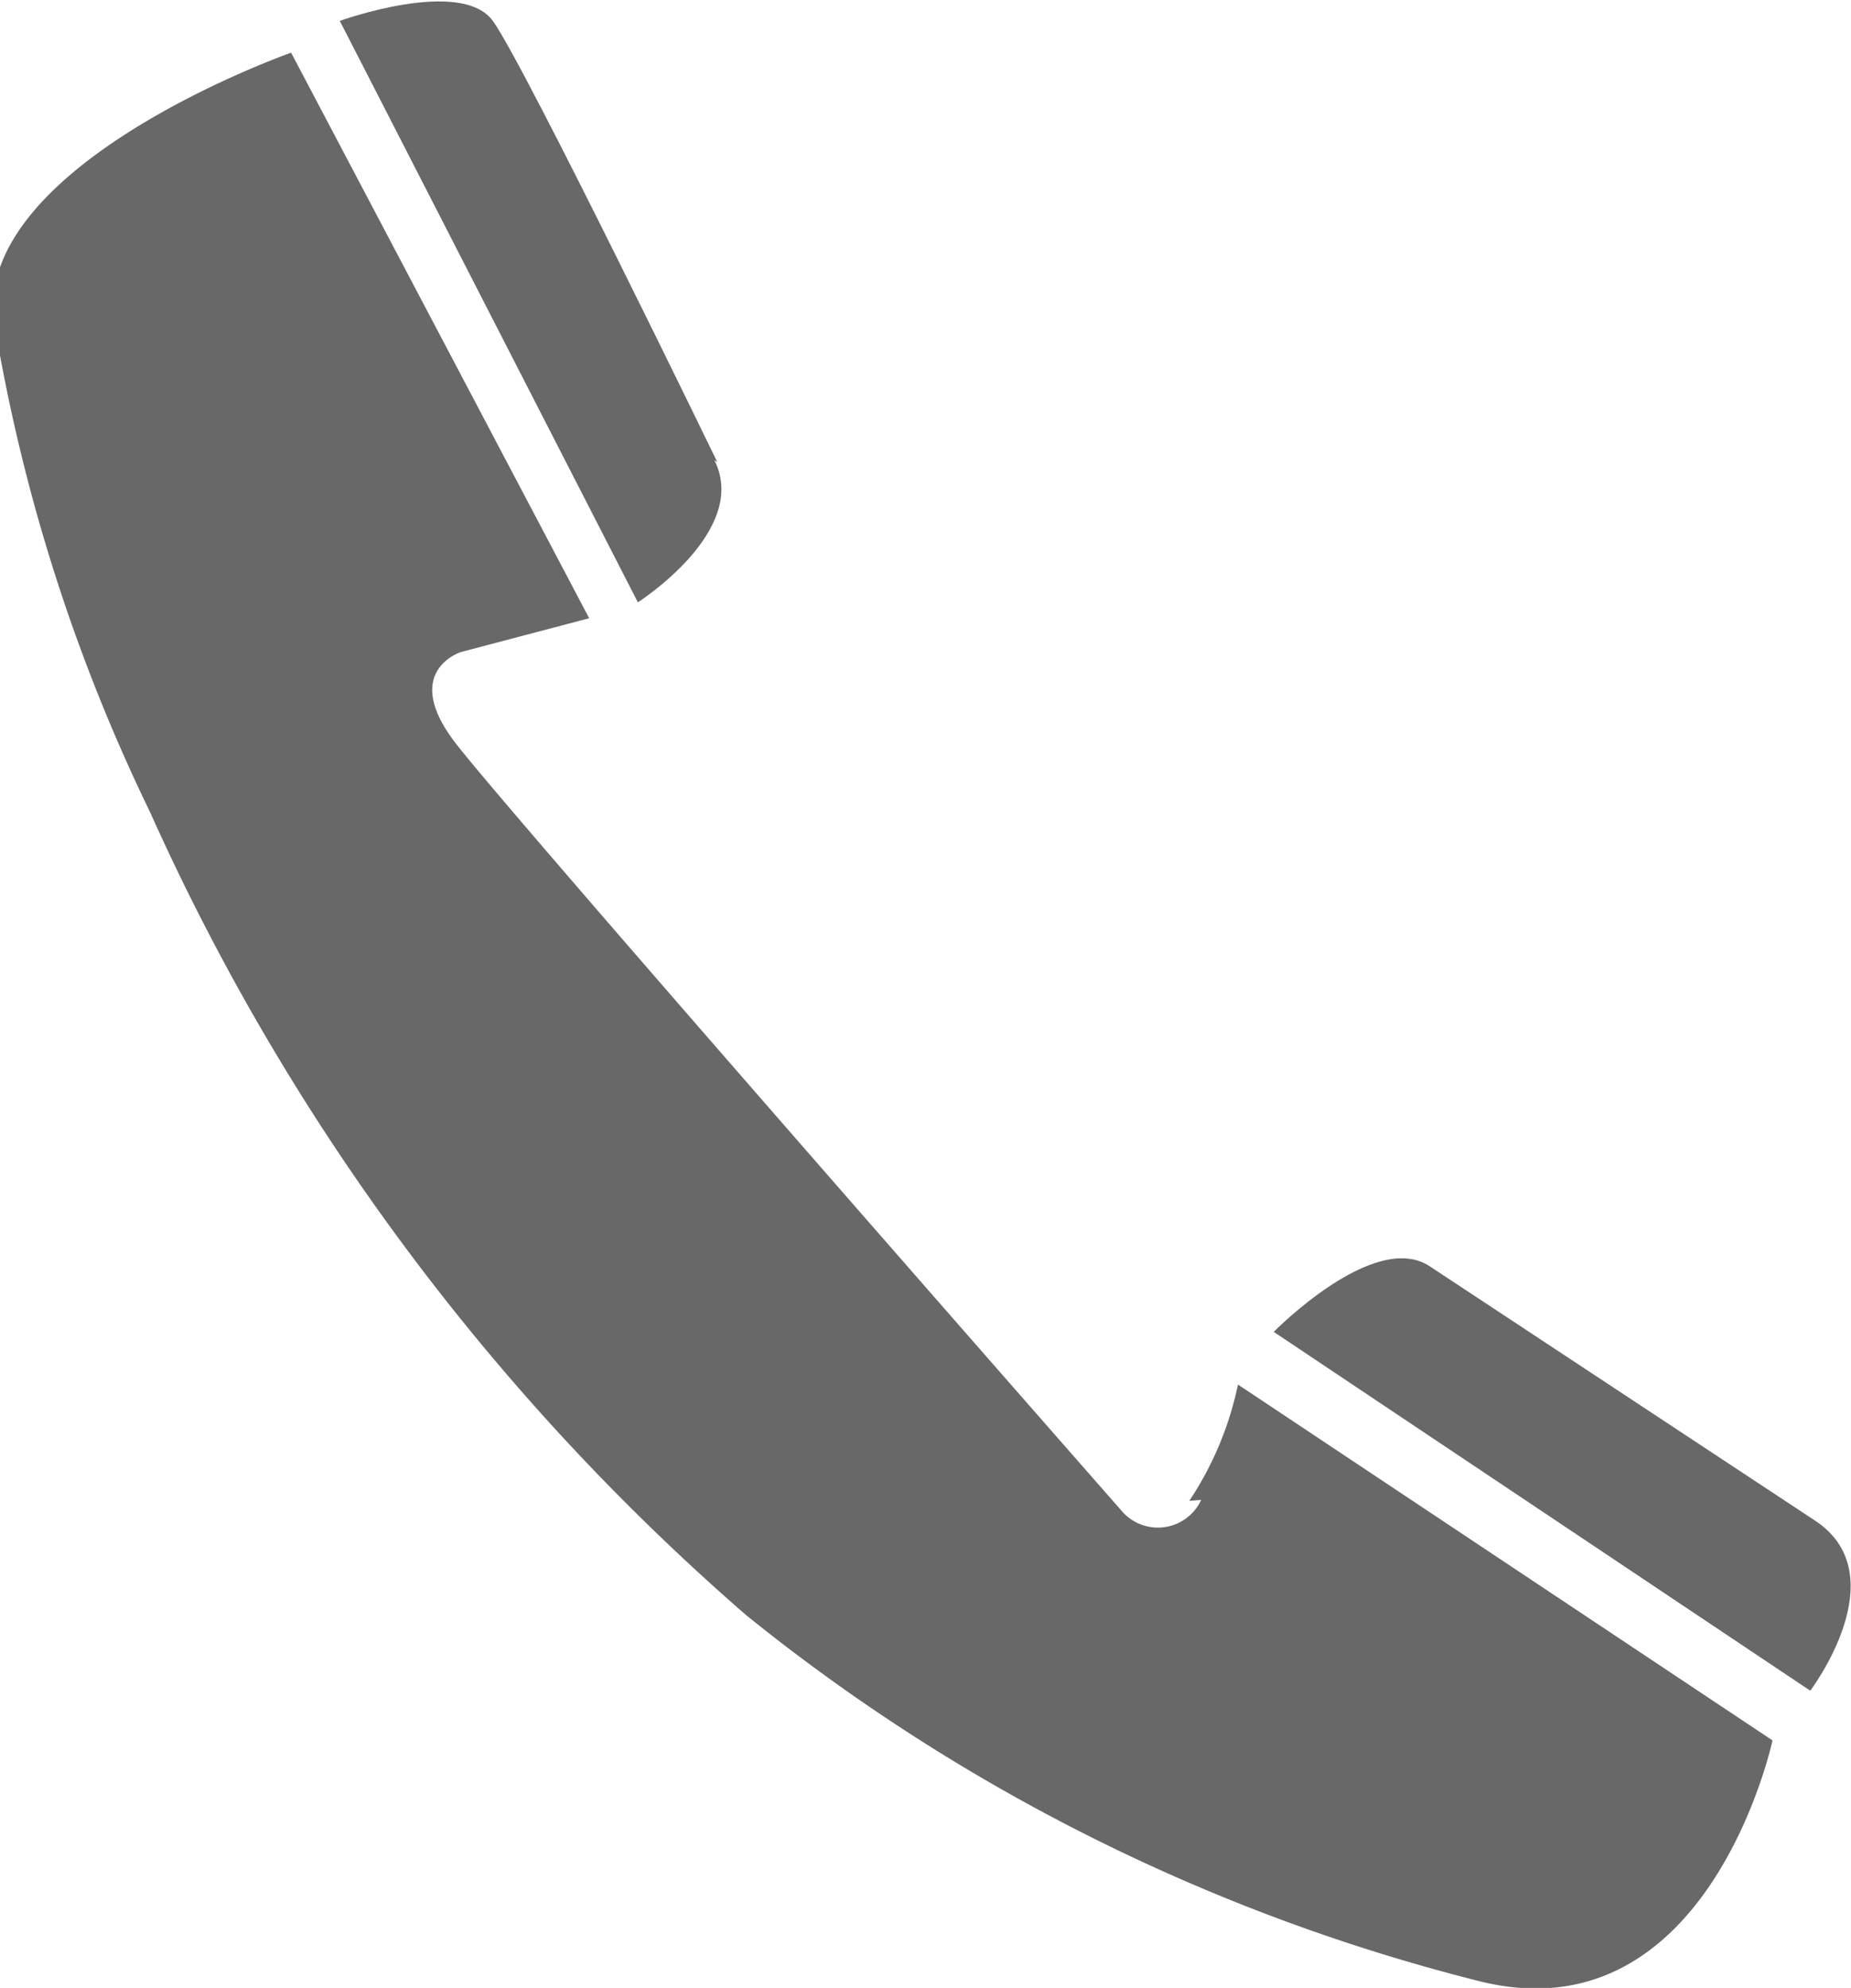
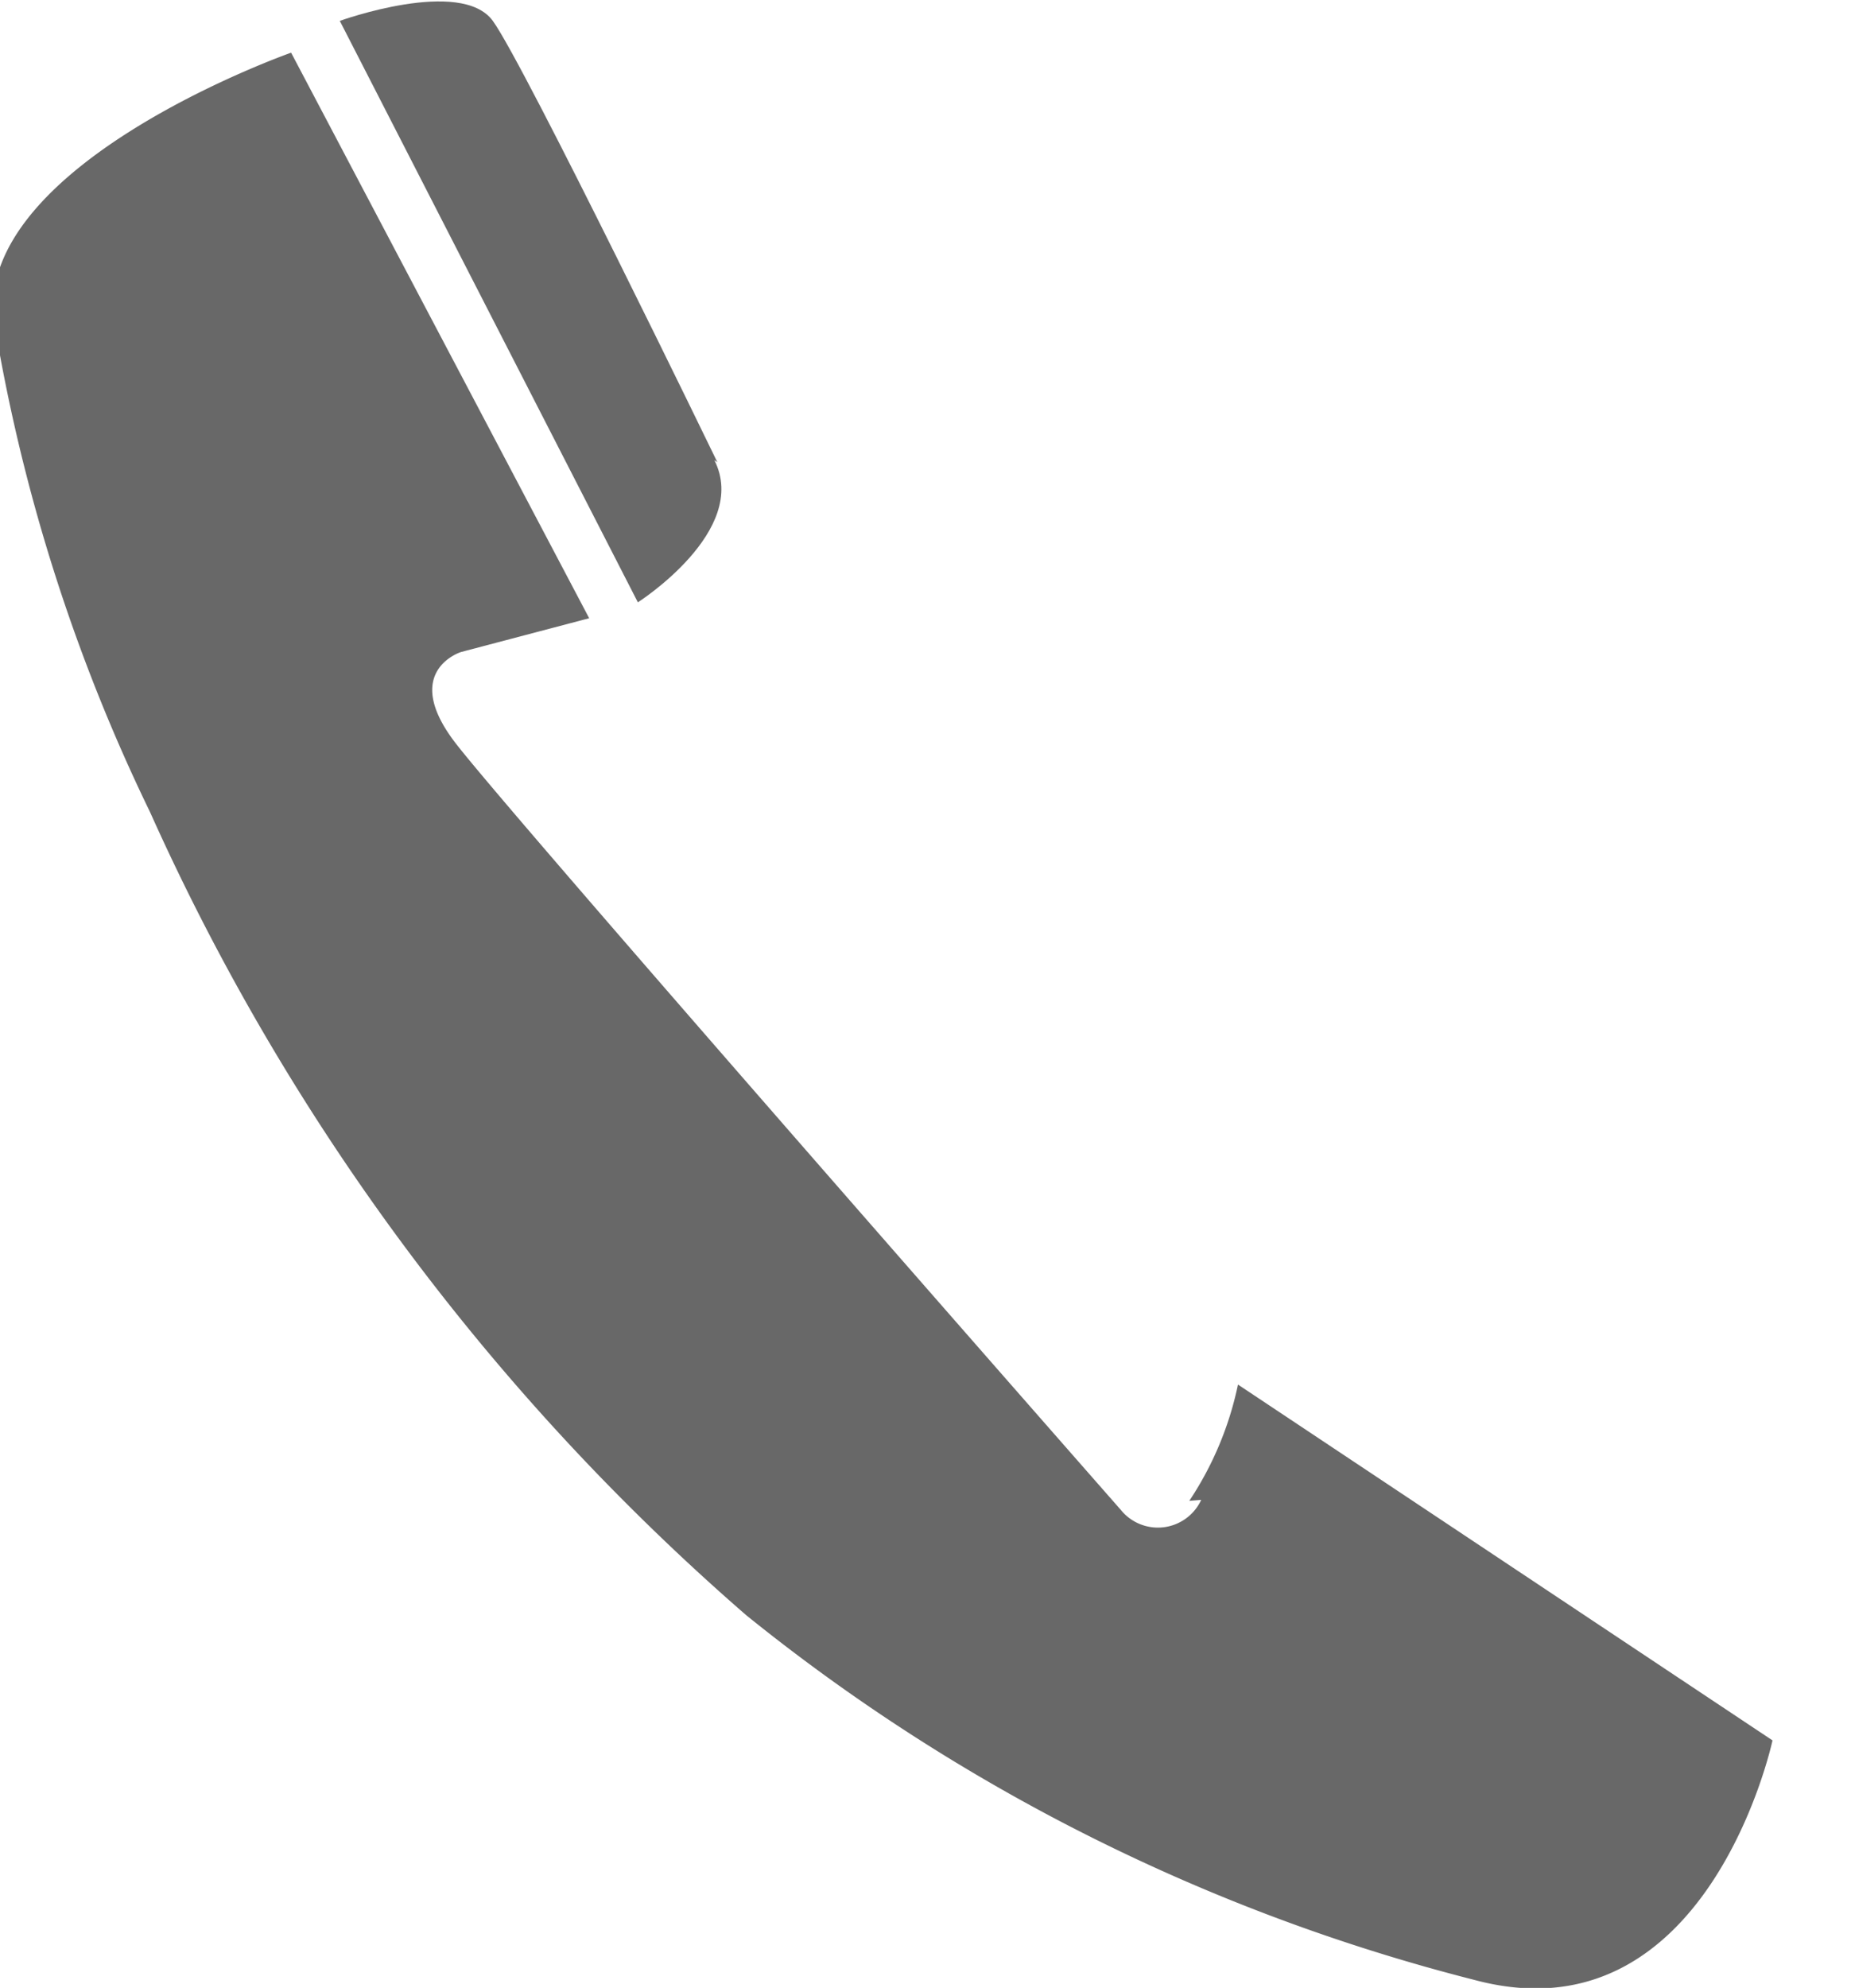
<svg xmlns="http://www.w3.org/2000/svg" id="Ebene_1" data-name="Ebene 1" width="18.63" height="20" viewBox="0 0 18.63 20">
  <defs>
    <clipPath id="clip-path" transform="translate(-171.2 65.99)">
      <rect x="171.2" y="-65.99" width="18.63" height="20" fill="none" />
    </clipPath>
  </defs>
  <g clip-path="url(#clip-path)">
    <path d="M183.29-50.9a.48.48,0,0,1-.81.1s-6.15-7-6.7-7.72.06-.91.06-.91l1.29-.34-3-5.69s-3.1,1.09-3,2.64a18,18,0,0,0,1.58,5,23.35,23.35,0,0,0,6,8.08,19.19,19.19,0,0,0,7.33,3.67c2.35.63,3-2.41,3-2.41l-5.38-3.58a3.34,3.34,0,0,1-.49,1.17" transform="translate(-171.2 65.99)" fill="#686868" />
    <path d="M178.42-61.34s-1.94-4-2.26-4.44-1.54,0-1.54,0l3,5.85s1.13-.72.77-1.43" transform="translate(-171.2 65.99)" fill="#686868" />
-     <path d="M185.59-53.25c-.56-.37-1.57.66-1.57.66l5.4,3.61s.88-1.16.05-1.71l-3.88-2.56" transform="translate(-171.2 65.99)" fill="#686868" />
  </g>
</svg>